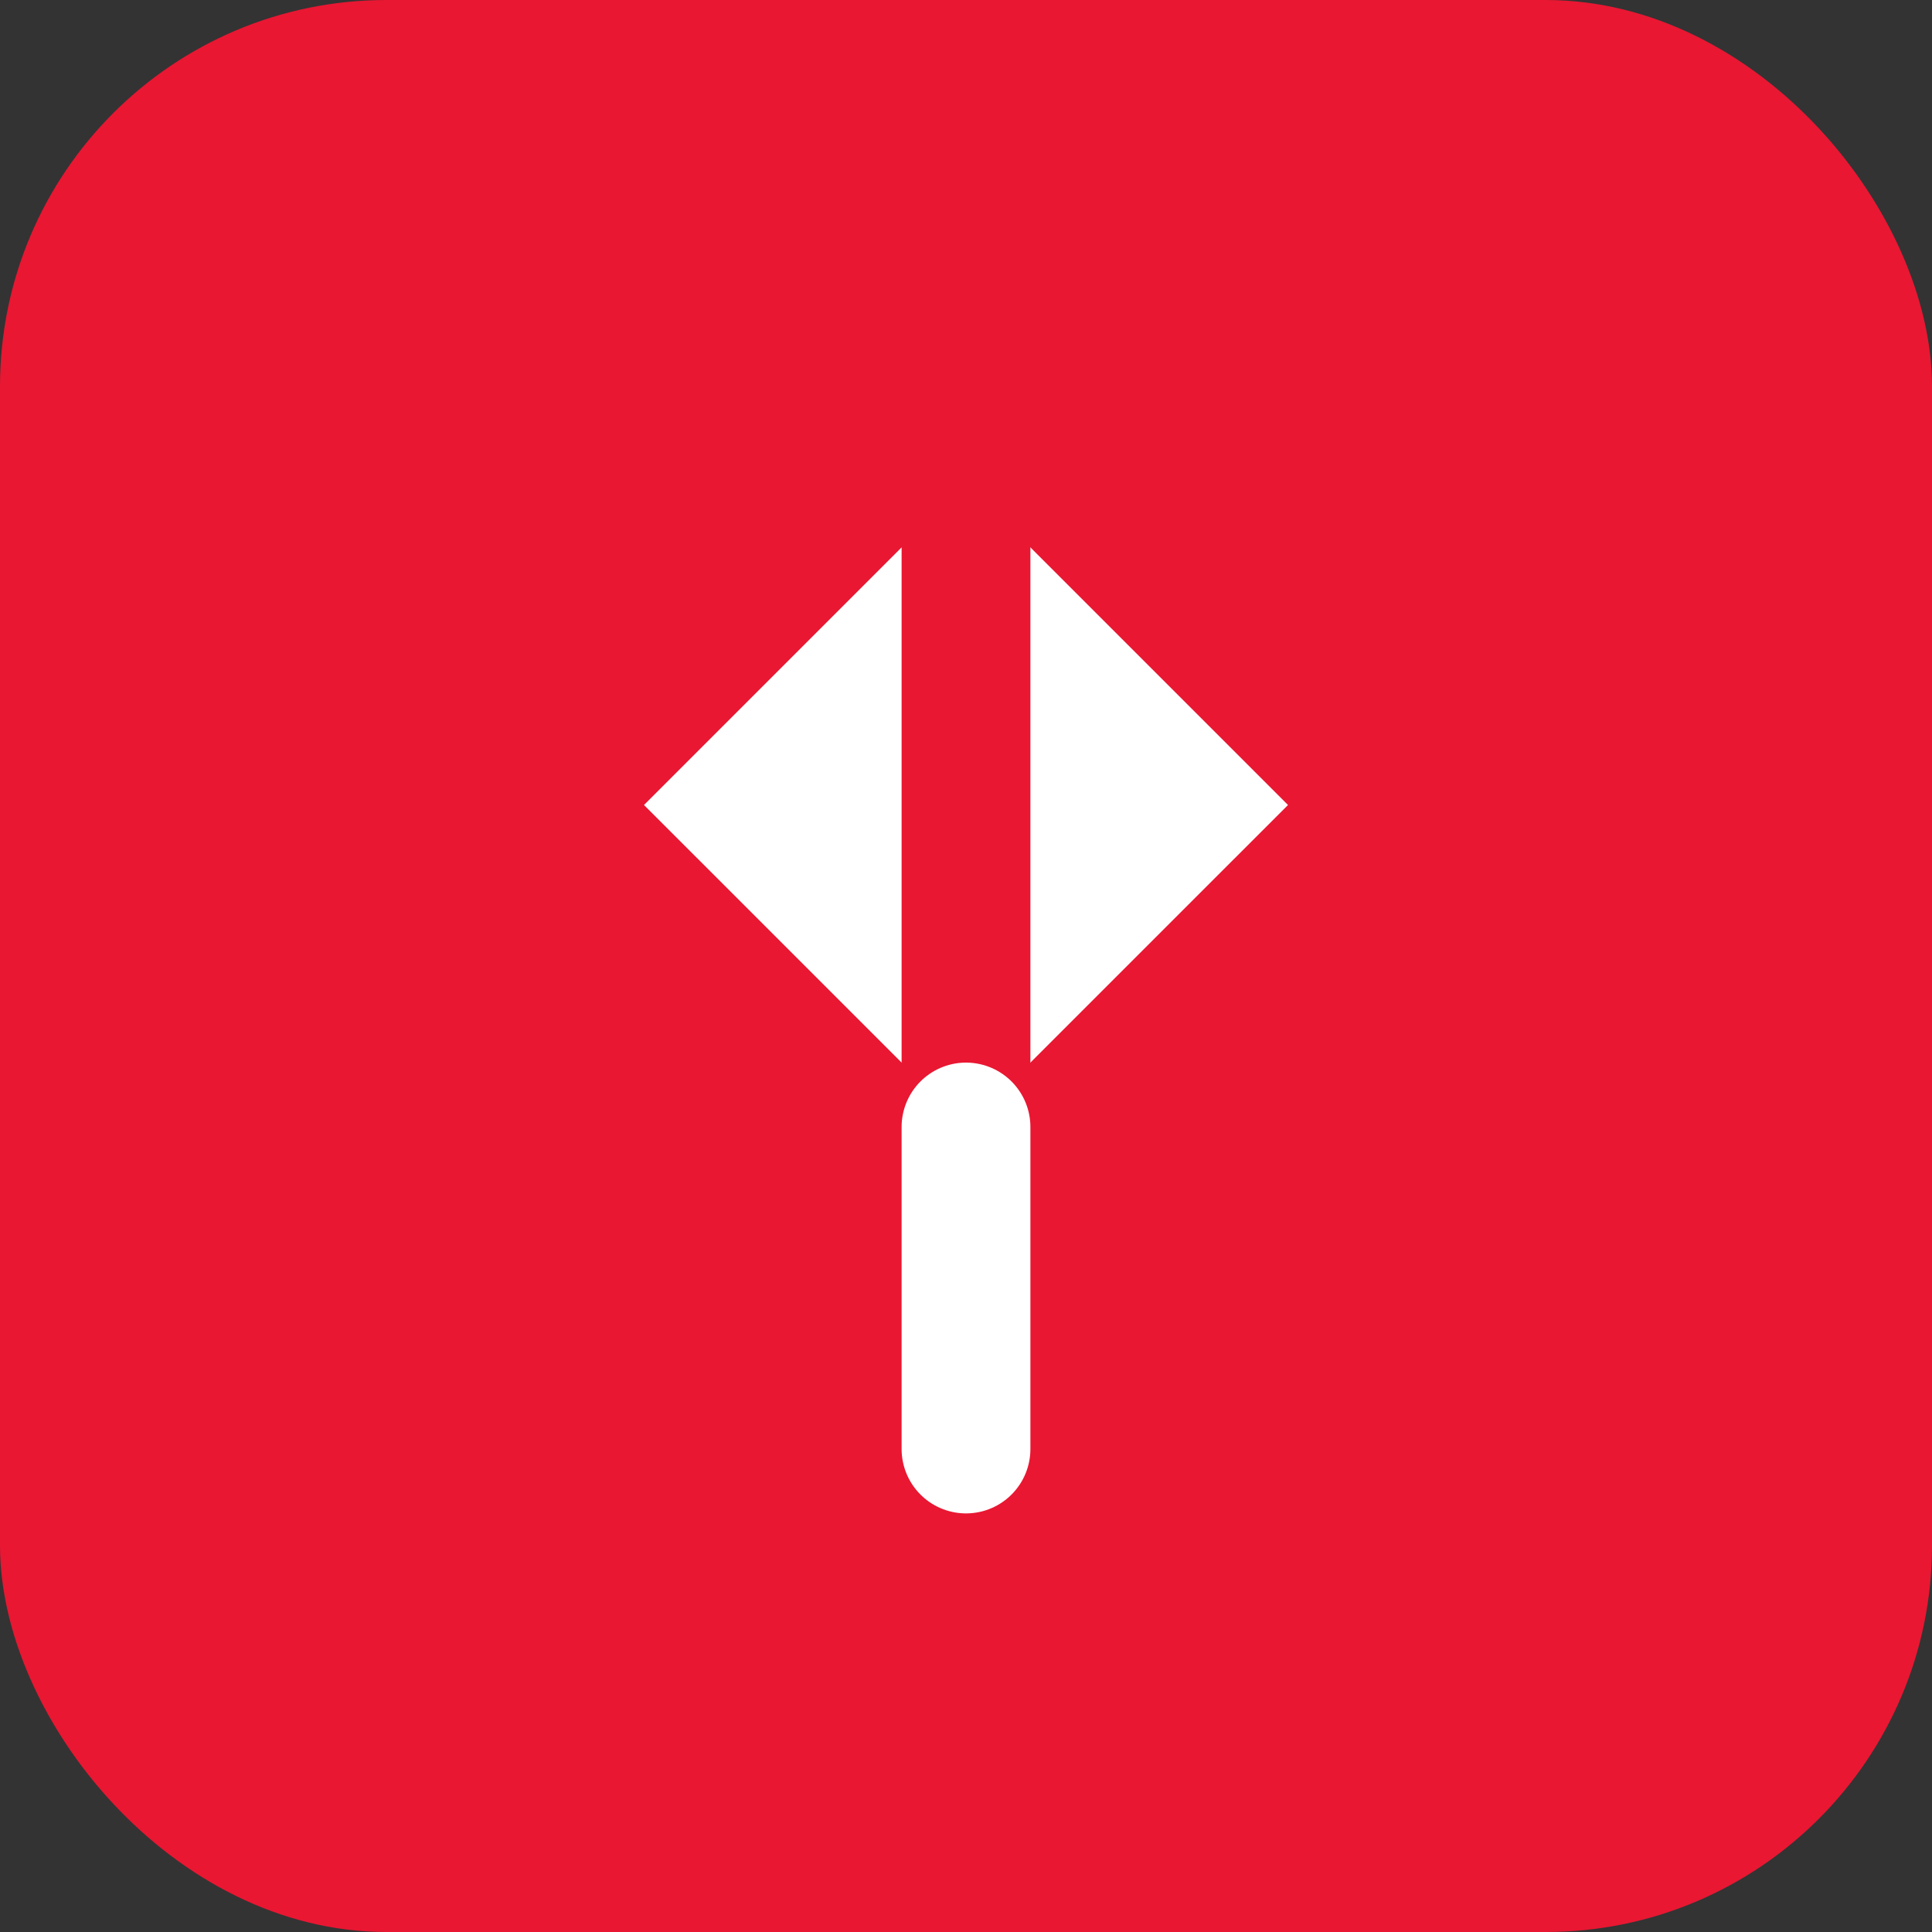
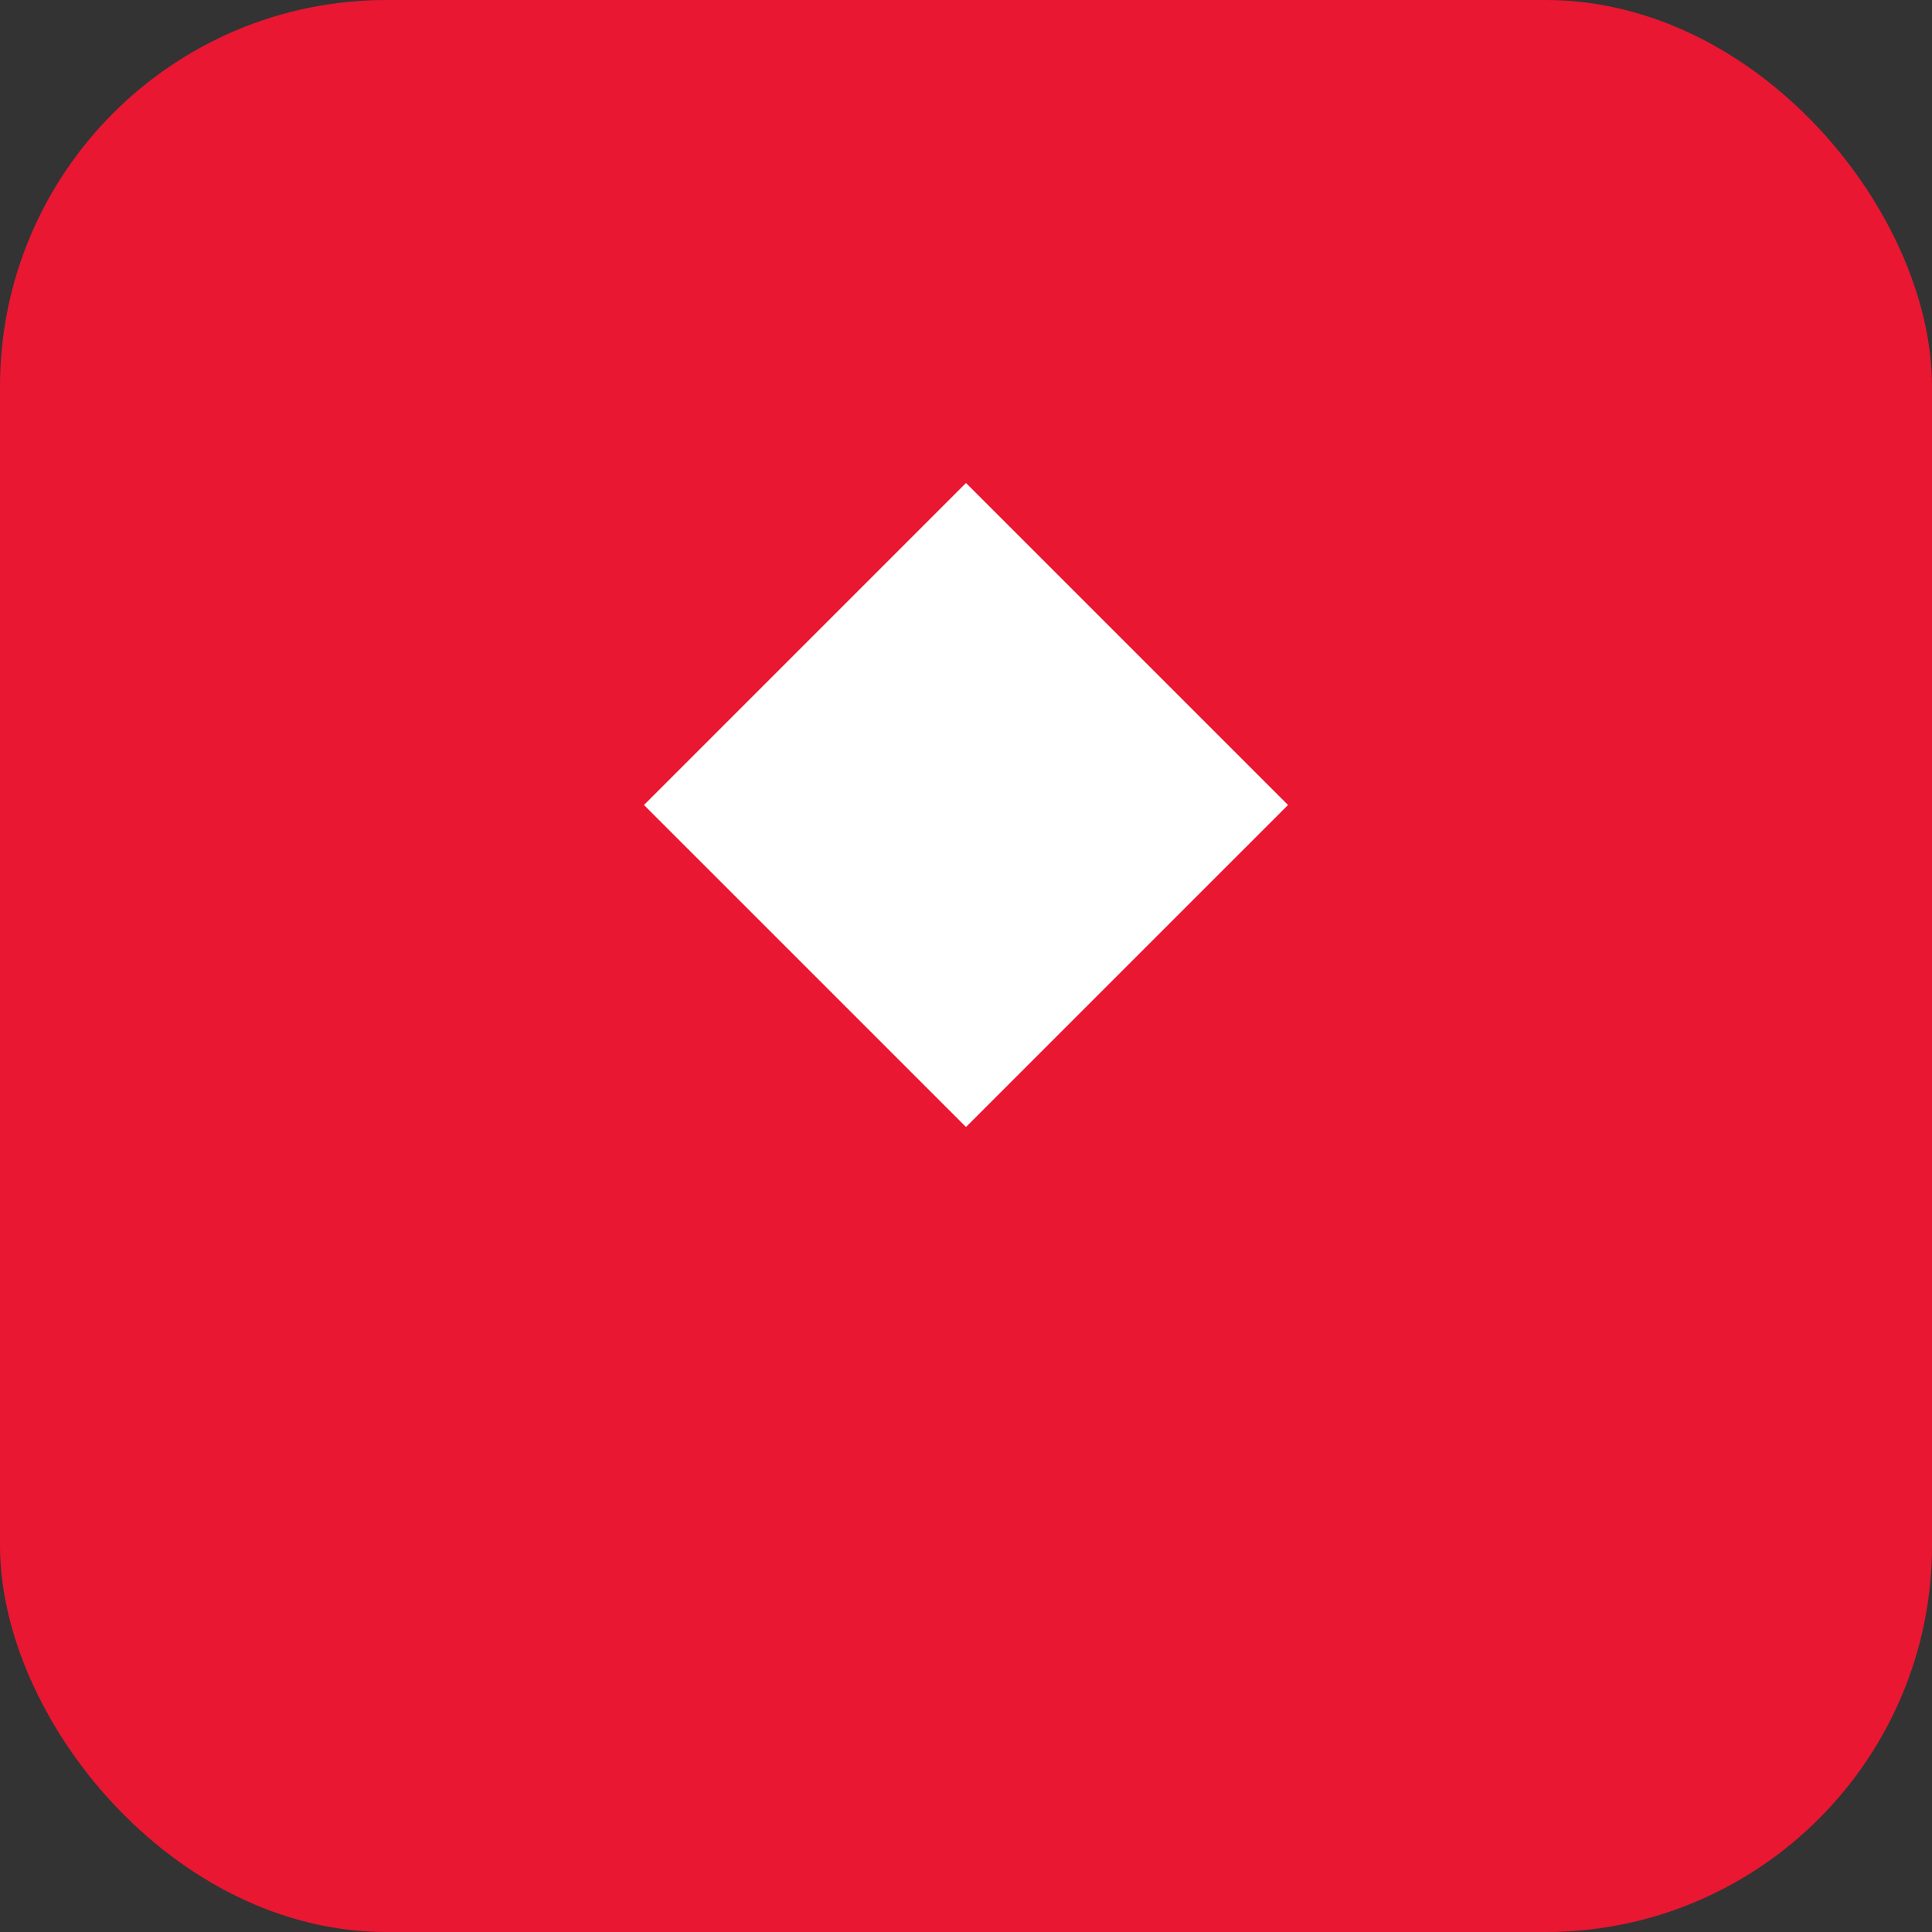
<svg xmlns="http://www.w3.org/2000/svg" viewBox="0 0 120 120" role="img" aria-label="Brand icon">
  <rect x="0" y="0" width="120" height="120" fill="#333333" stroke="none" />
  <rect width="120" height="120" rx="24" fill="#e91732" />
-   <path d="M60 30 L80 50 L60 70 L40 50 Z" fill="#fff" />
-   <path d="M60 30 L60 70" stroke="#e91732" stroke-width="8" stroke-linecap="round" />
-   <path d="M60 70 L60 90" stroke="#fff" stroke-width="8" stroke-linecap="round" />
+   <path d="M60 30 L80 50 L60 70 L40 50 " fill="#fff" />
</svg>